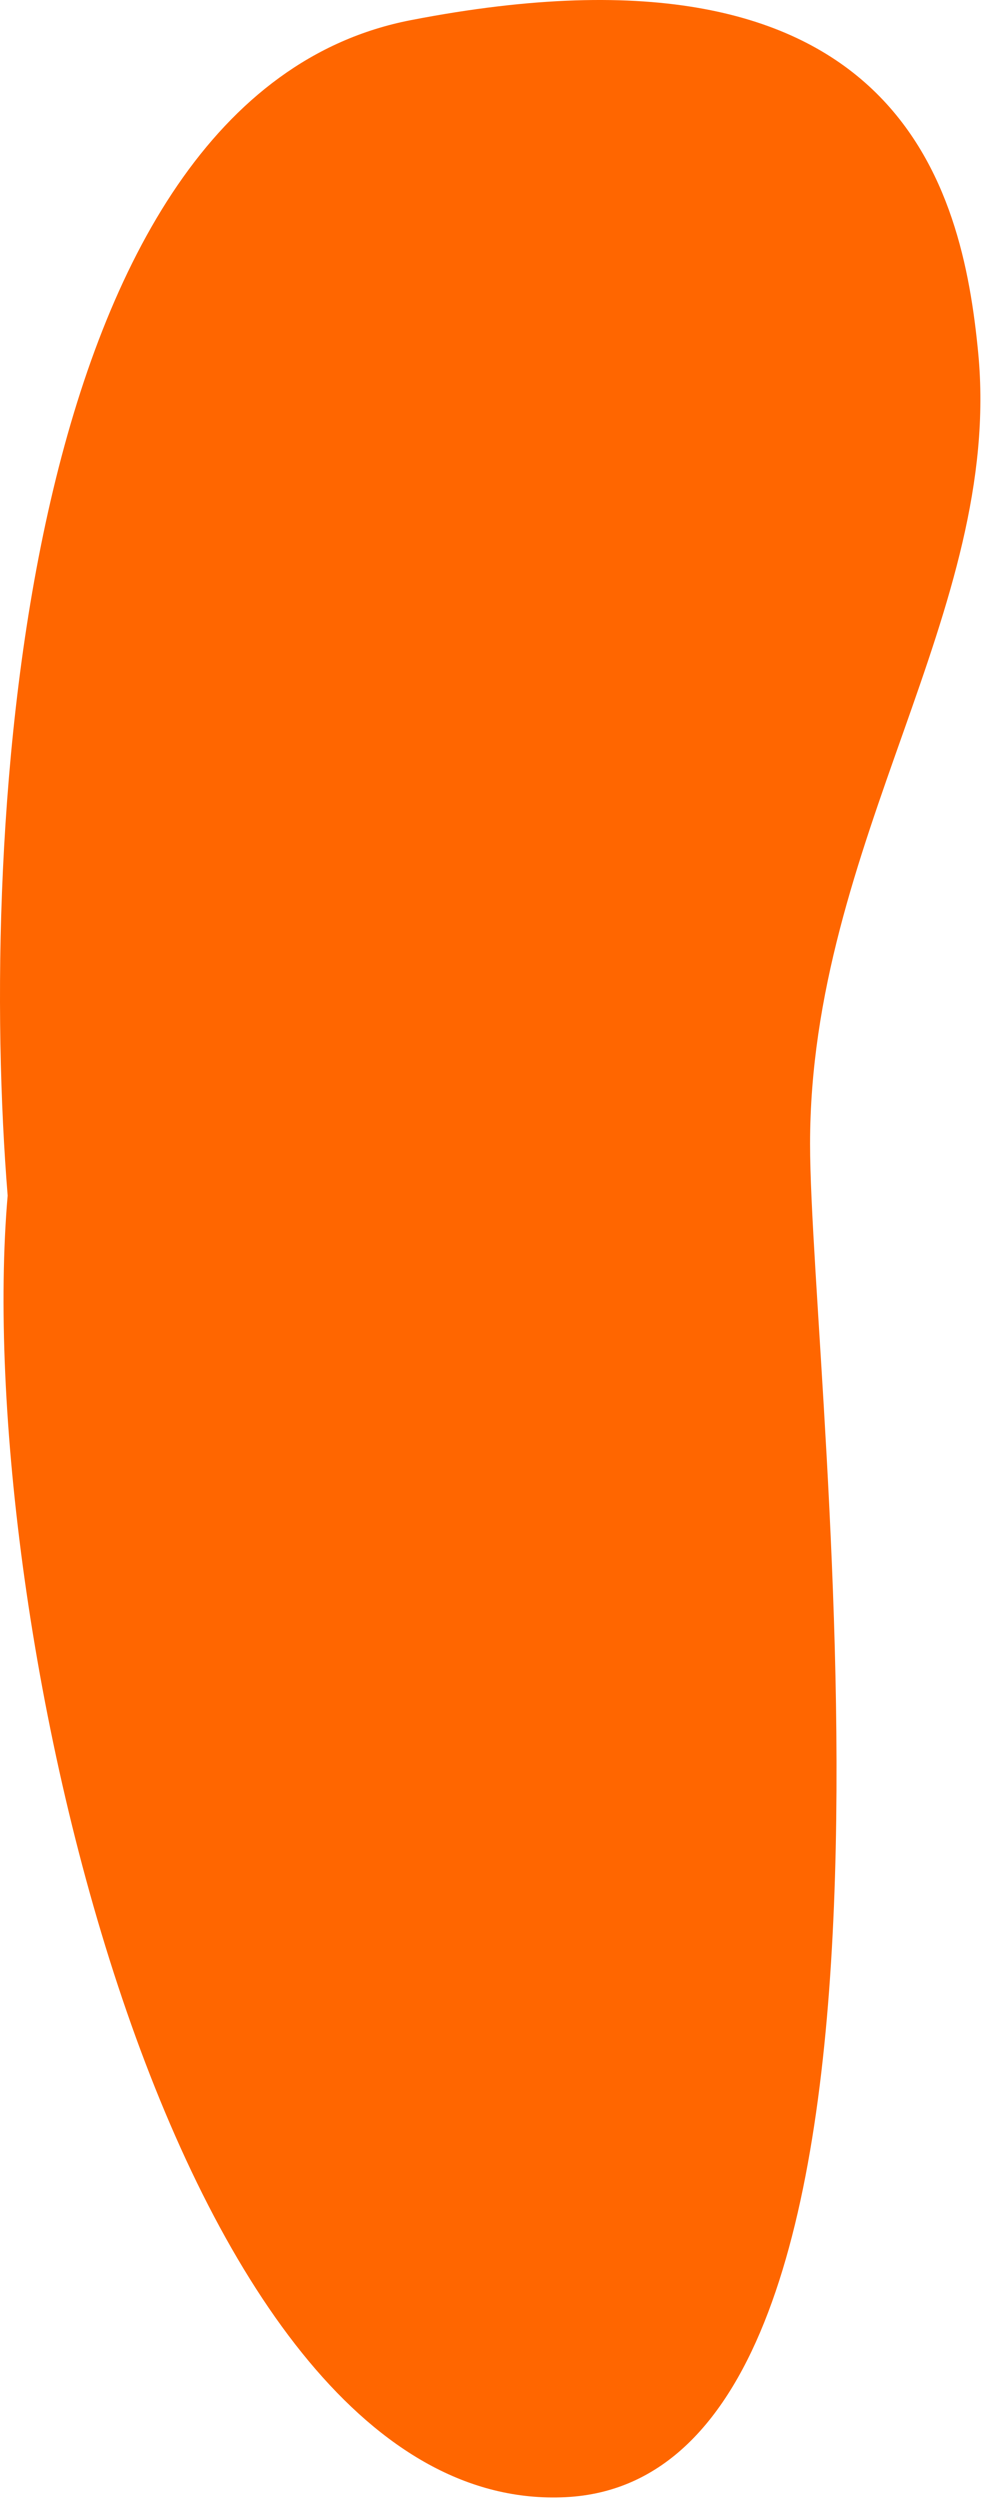
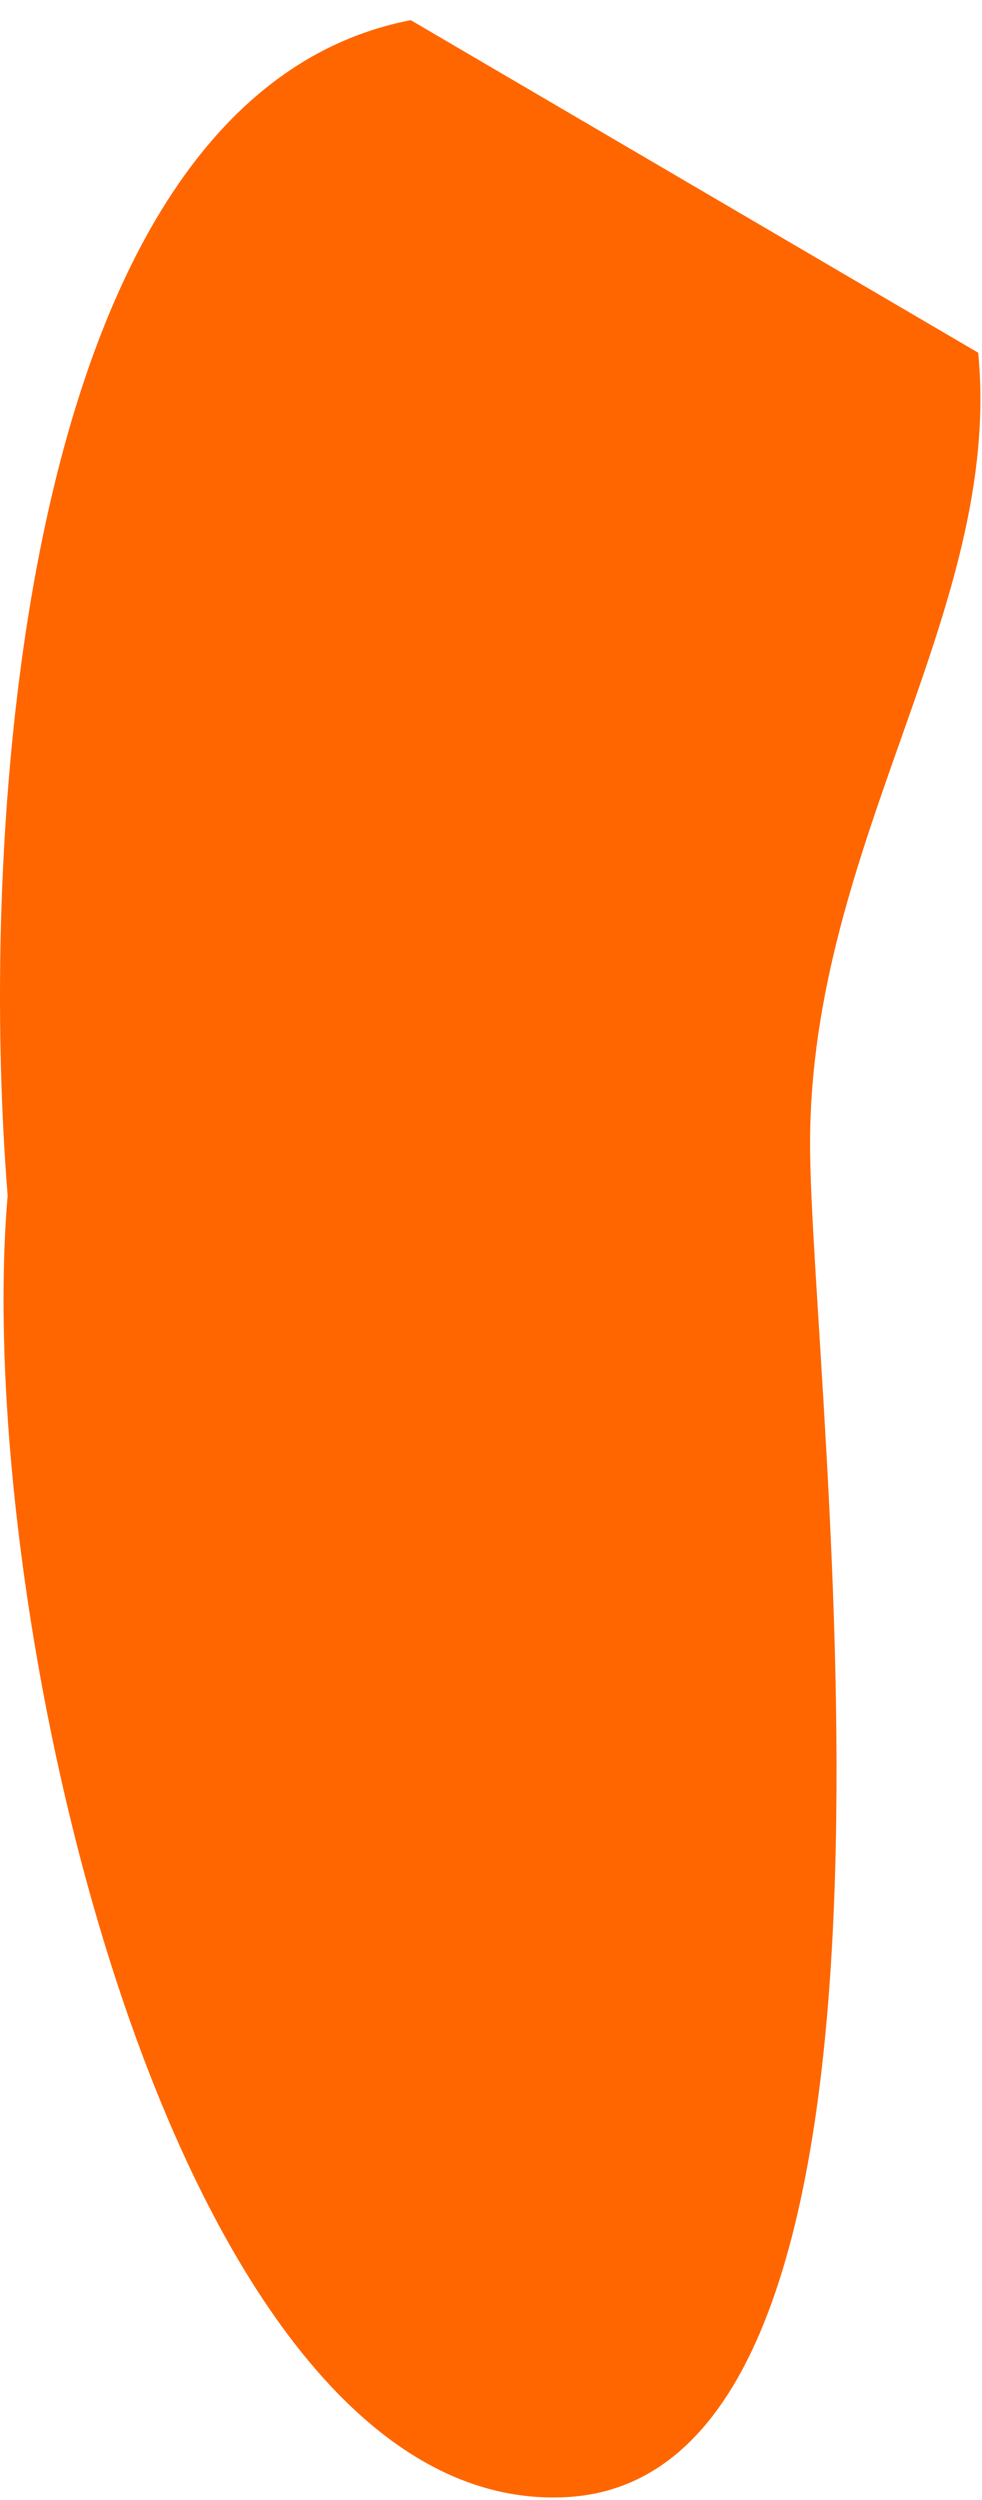
<svg xmlns="http://www.w3.org/2000/svg" width="257" height="654" viewBox="0 0 257 654" fill="none">
-   <path d="M107.502 5.274C4.503 25.274 -5.663 217.941 2.003 312.774C-7.497 423.274 46.003 658.275 148.003 653.275C250.003 648.275 212.003 363.712 212.003 299.275C212.003 220.275 262.503 159.775 256.003 92.274C251.871 49.368 235.719 -19.622 107.502 5.274Z" fill="#FF6600" />
+   <path d="M107.502 5.274C4.503 25.274 -5.663 217.941 2.003 312.774C-7.497 423.274 46.003 658.275 148.003 653.275C250.003 648.275 212.003 363.712 212.003 299.275C212.003 220.275 262.503 159.775 256.003 92.274Z" fill="#FF6600" />
</svg>